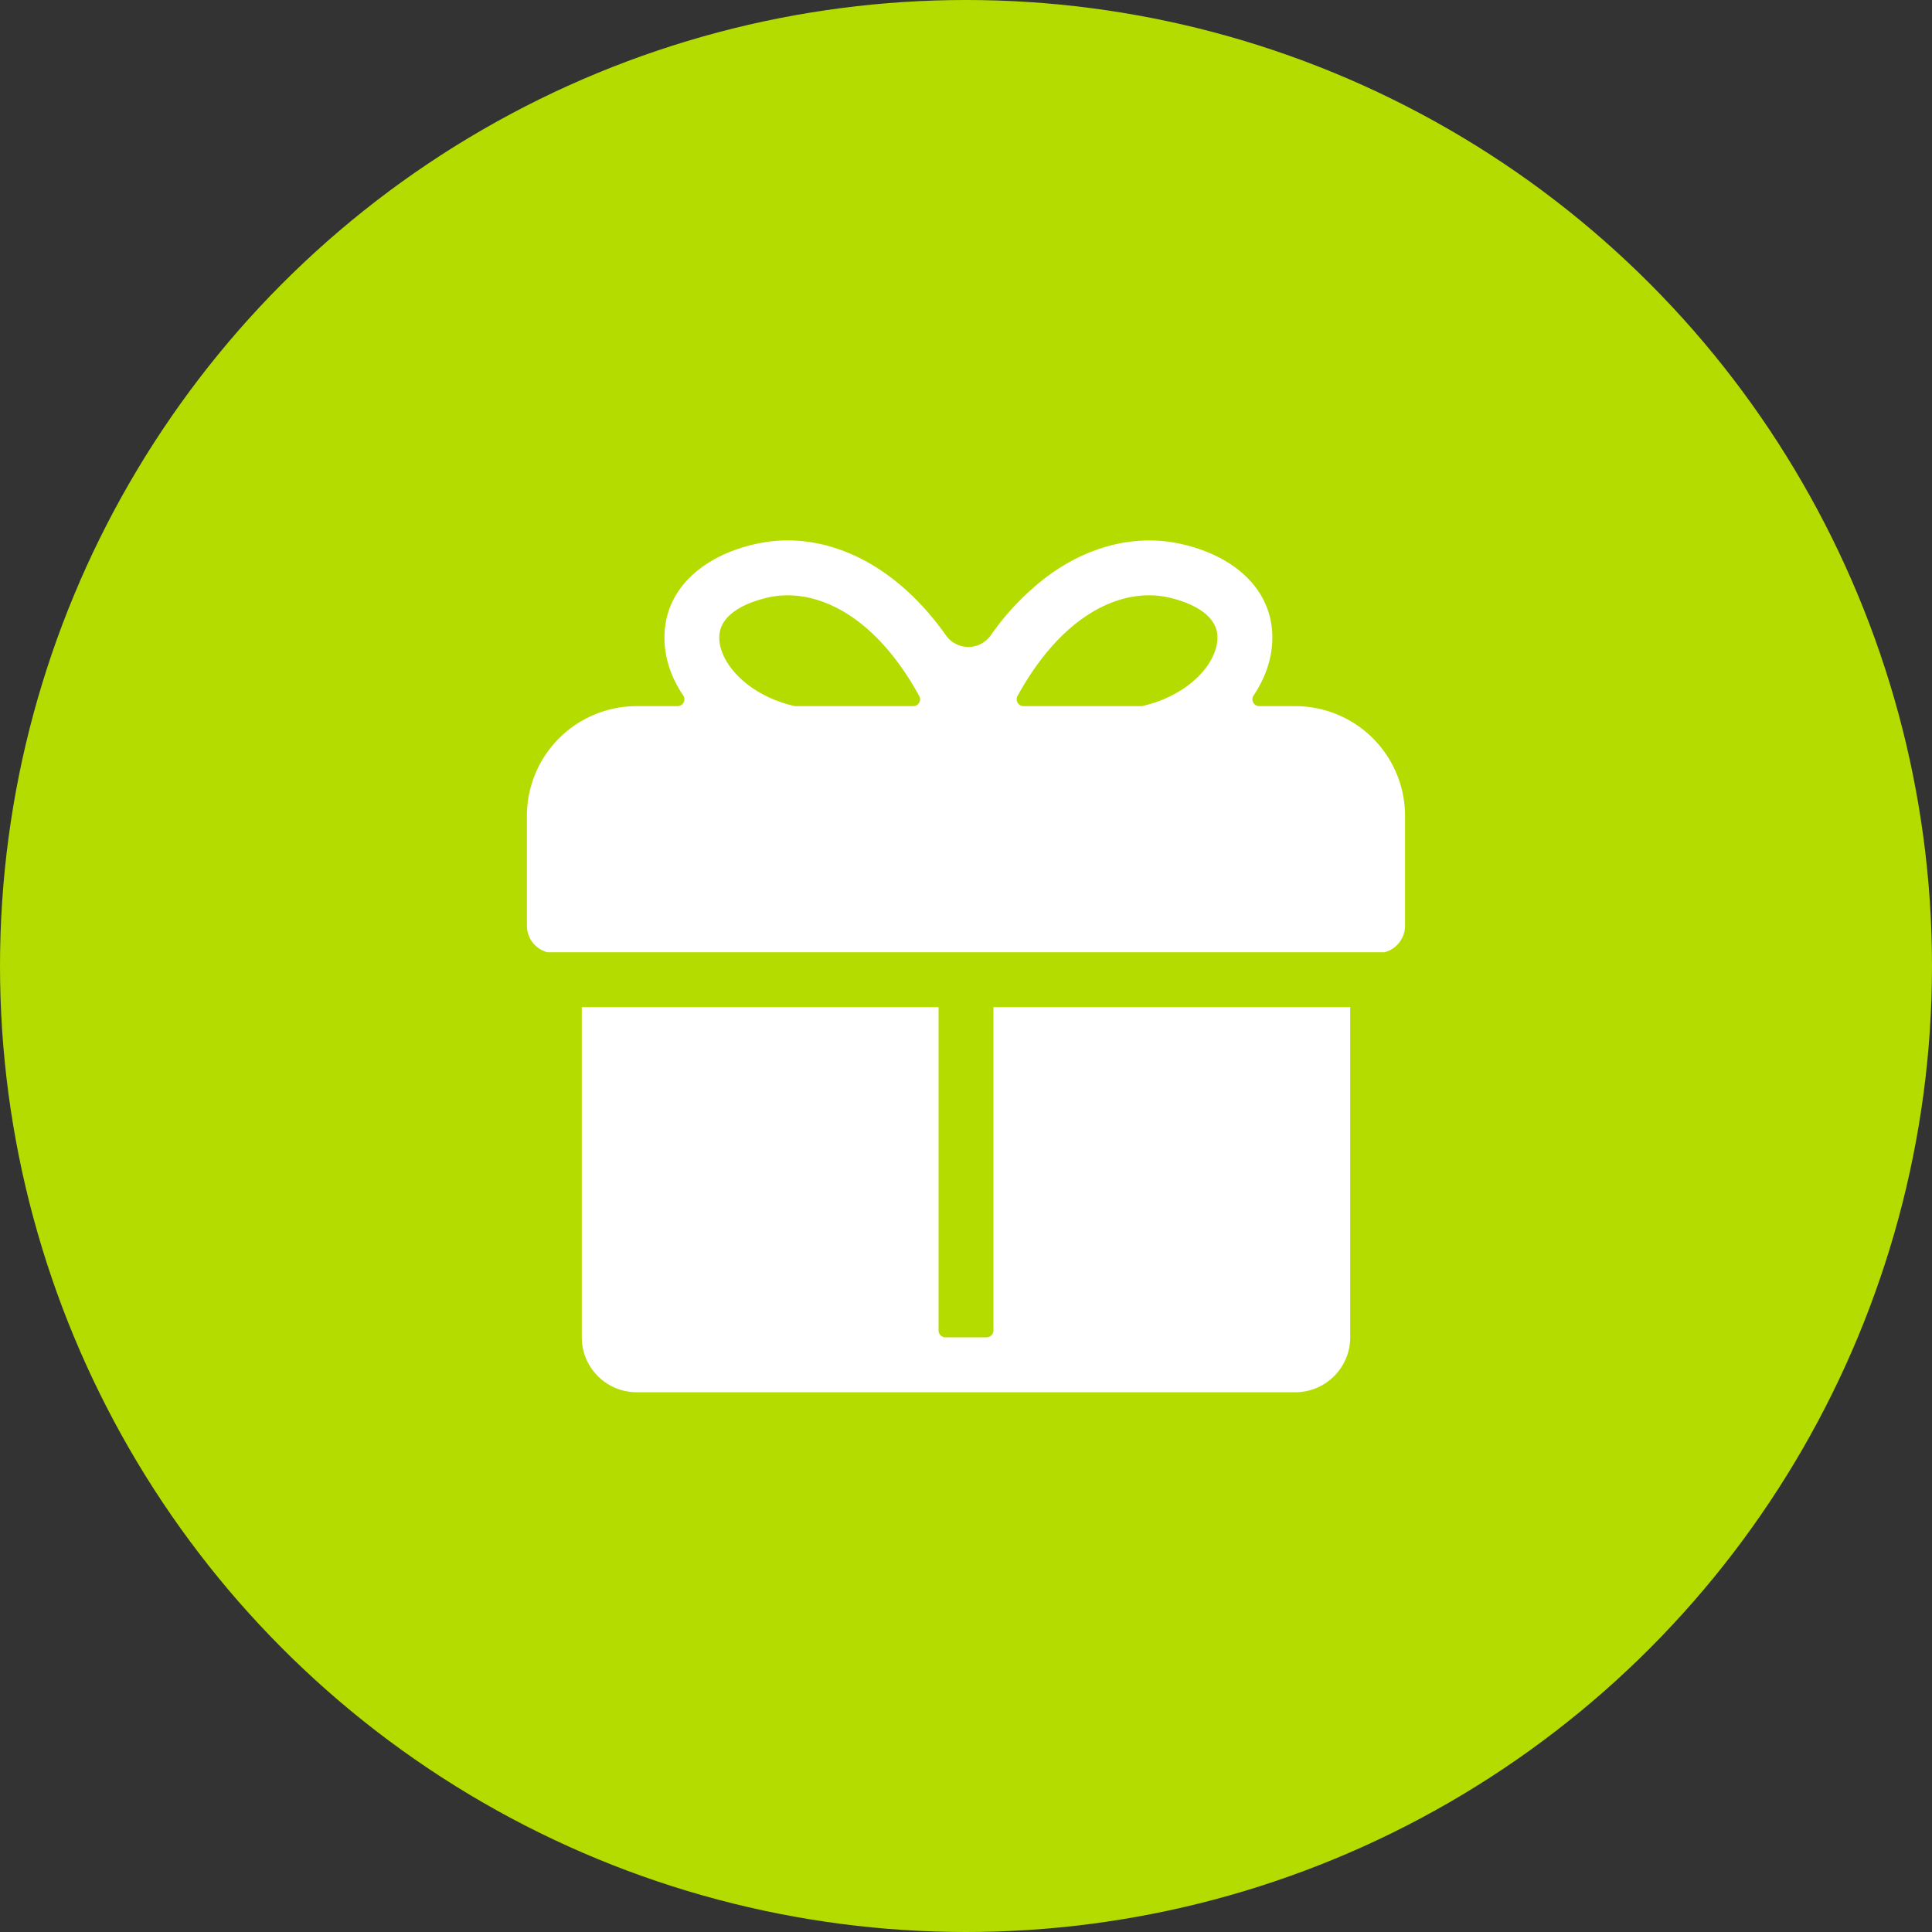
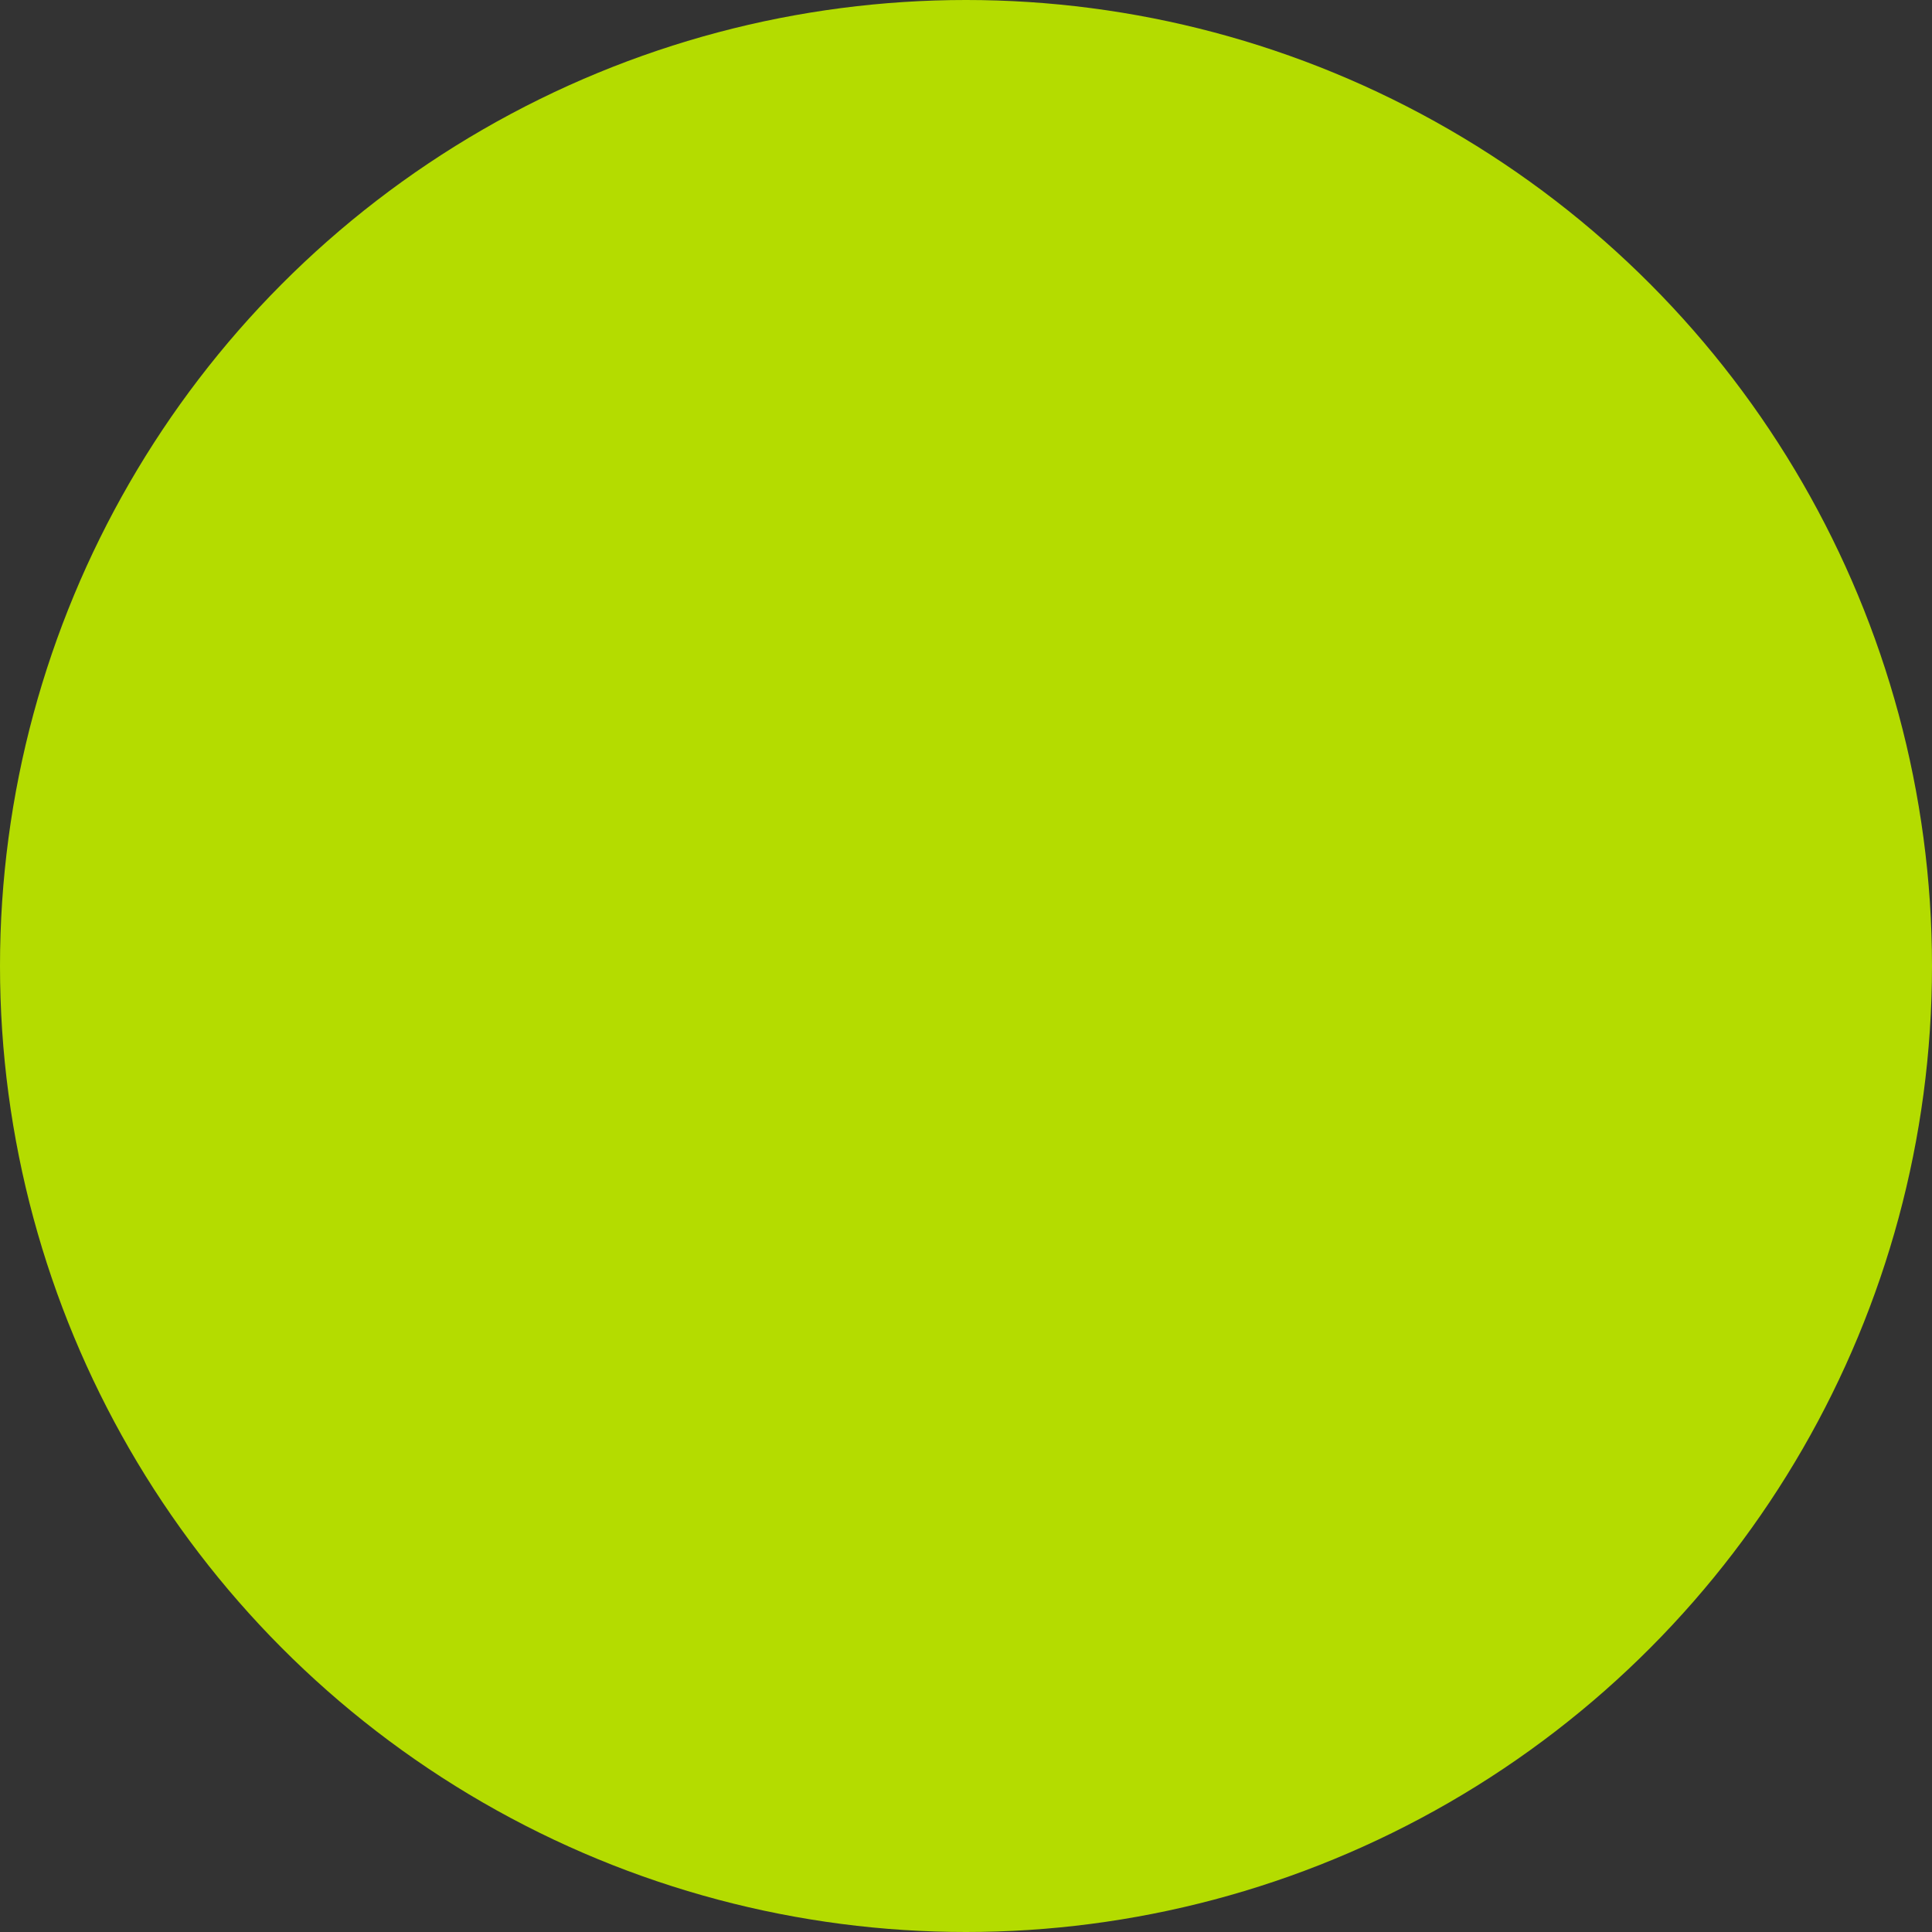
<svg xmlns="http://www.w3.org/2000/svg" width="44" height="44" viewBox="0 0 44 44" fill="none">
  <rect x="0" y="0" width="44" height="44" fill="#333333" stroke="none" />
  <circle cx="22" cy="22" r="22" fill="#B4DC00" />
-   <path d="M22.625 22.937V30.3c0 .086-.07.157-.156.157h-.938a.157.157 0 01-.156-.157v-7.363H13.25v7.52c0 .69.56 1.25 1.25 1.25h15c.691 0 1.25-.56 1.25-1.25v-7.52h-8.125zm6.875-6.855h-.82c-.125 0-.2-.14-.13-.244.305-.454.454-.952.423-1.446-.037-.59-.334-1.101-.856-1.48-.375-.272-.873-.469-1.4-.559-.957-.16-1.97.111-2.858.768a5.92 5.92 0 00-1.297 1.351.625.625 0 01-1.017 0c-.387-.546-.82-1-1.297-1.351-.885-.657-1.898-.93-2.855-.768-.528.09-1.026.287-1.4.559-.522.377-.82.888-.856 1.48-.032.494.115.992.422 1.446a.156.156 0 01-.13.244H14.5a2.5 2.5 0 00-2.5 2.5v2.5c0 .29.2.537.469.605H31.53a.625.625 0 00.469-.605v-2.5a2.5 2.5 0 00-2.5-2.5zm-6.326-.233c1.039-1.885 2.355-2.43 3.334-2.263.119.02 1.172.216 1.217.886.037.584-.608 1.358-1.72 1.61h-2.694a.157.157 0 01-.137-.233zm-6.791-1.377c.043-.67 1.096-.865 1.217-.886.98-.164 2.296.378 3.334 2.263a.156.156 0 01-.137.233h-2.695c-1.11-.254-1.756-1.026-1.72-1.61z" fill="#fff" />
</svg>